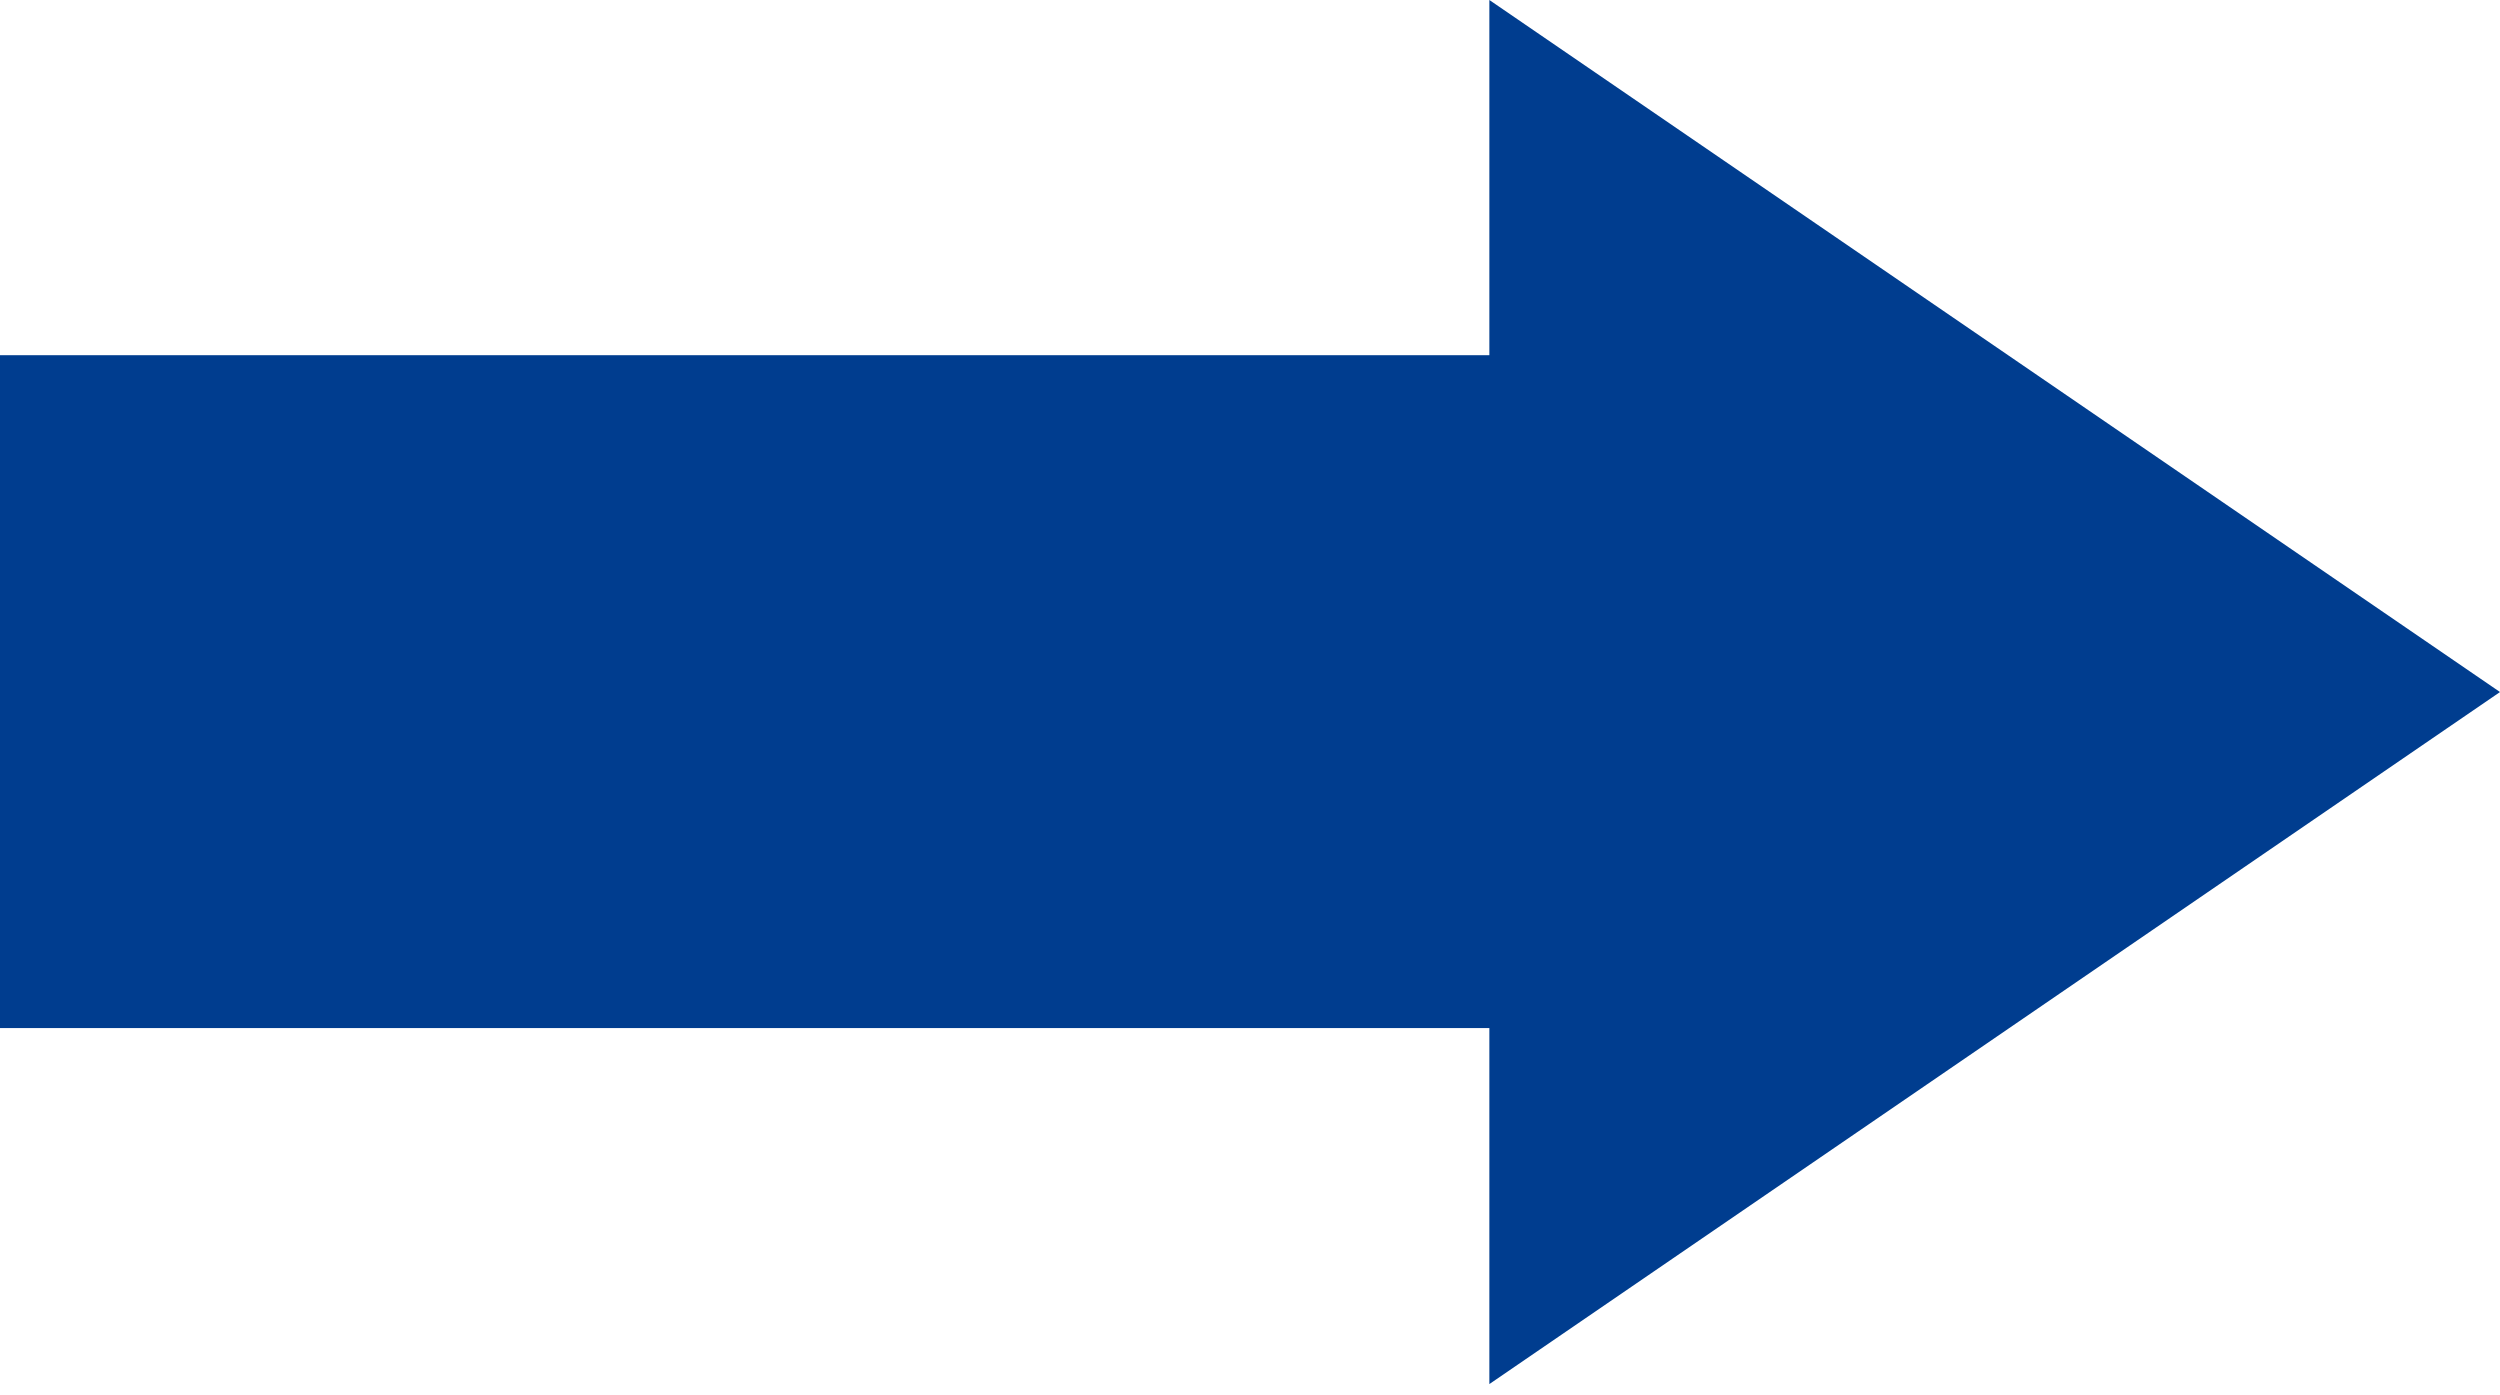
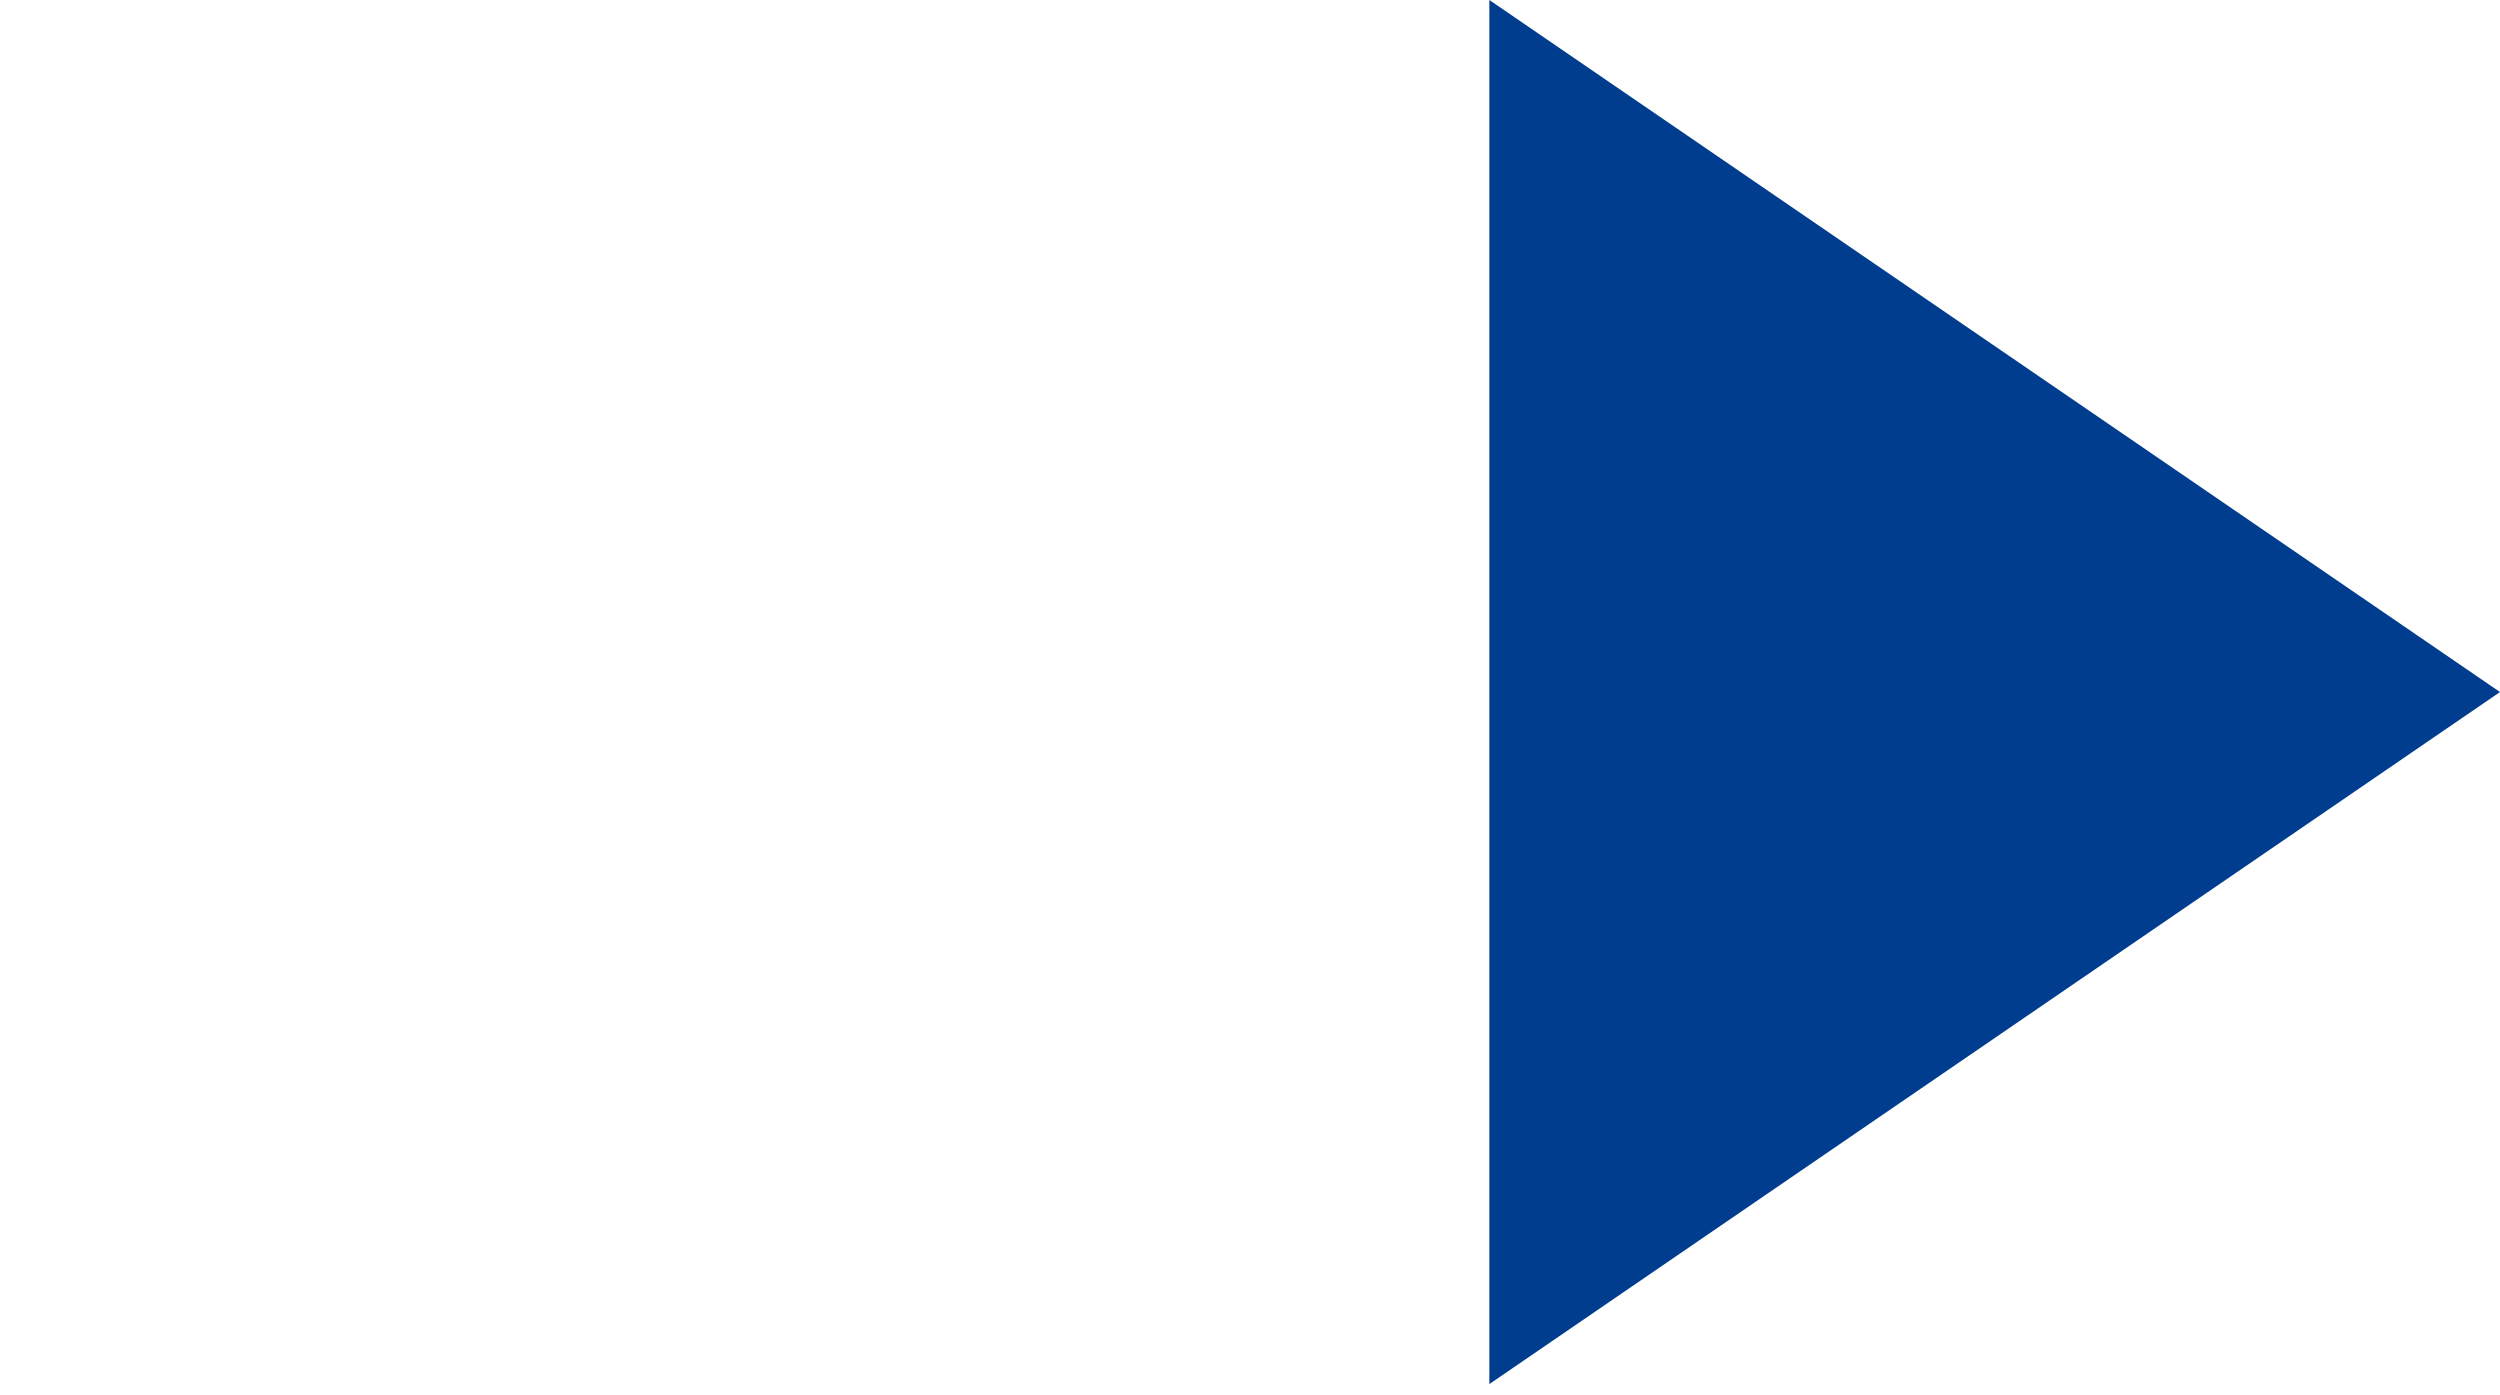
<svg xmlns="http://www.w3.org/2000/svg" width="43" height="24" viewBox="0 0 43 24" fill="none">
-   <path fill-rule="evenodd" clip-rule="evenodd" d="M25.617 23.806L43 11.903L25.617 6.7282e-06V6.109H0V17.683H25.617V23.806Z" fill="#003D8F" />
+   <path fill-rule="evenodd" clip-rule="evenodd" d="M25.617 23.806L43 11.903L25.617 6.7282e-06V6.109H0H25.617V23.806Z" fill="#003D8F" />
</svg>